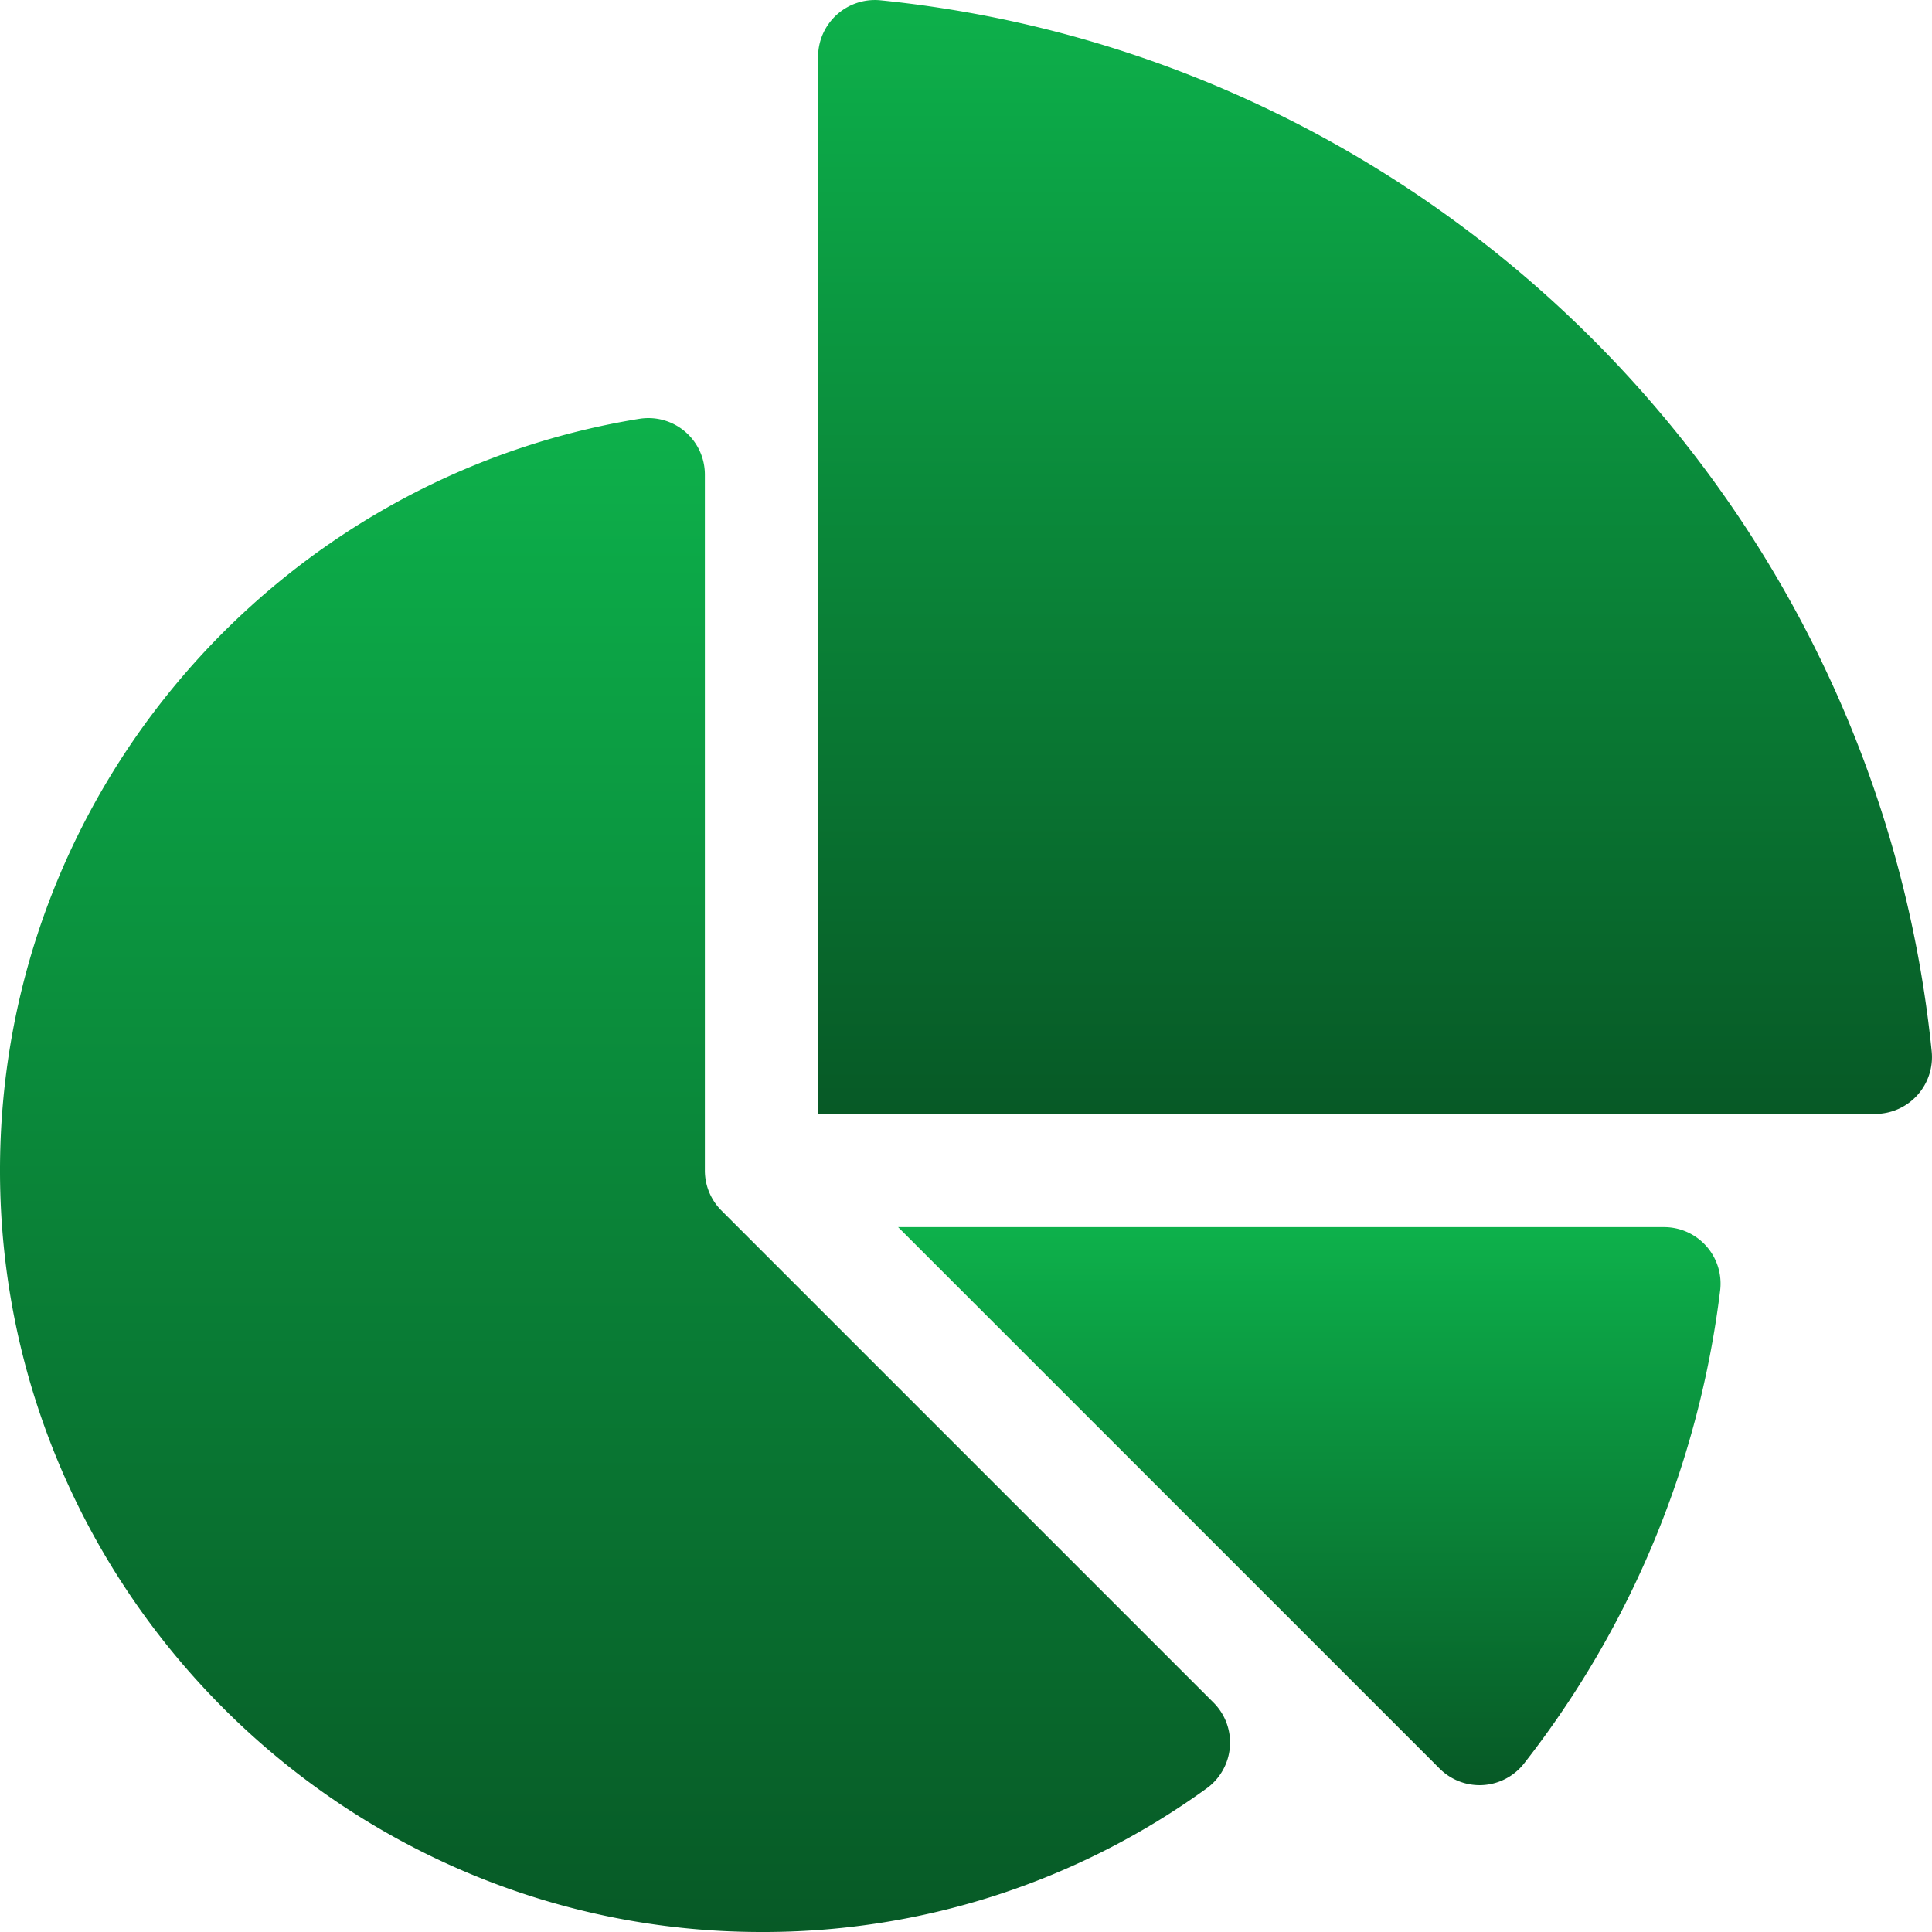
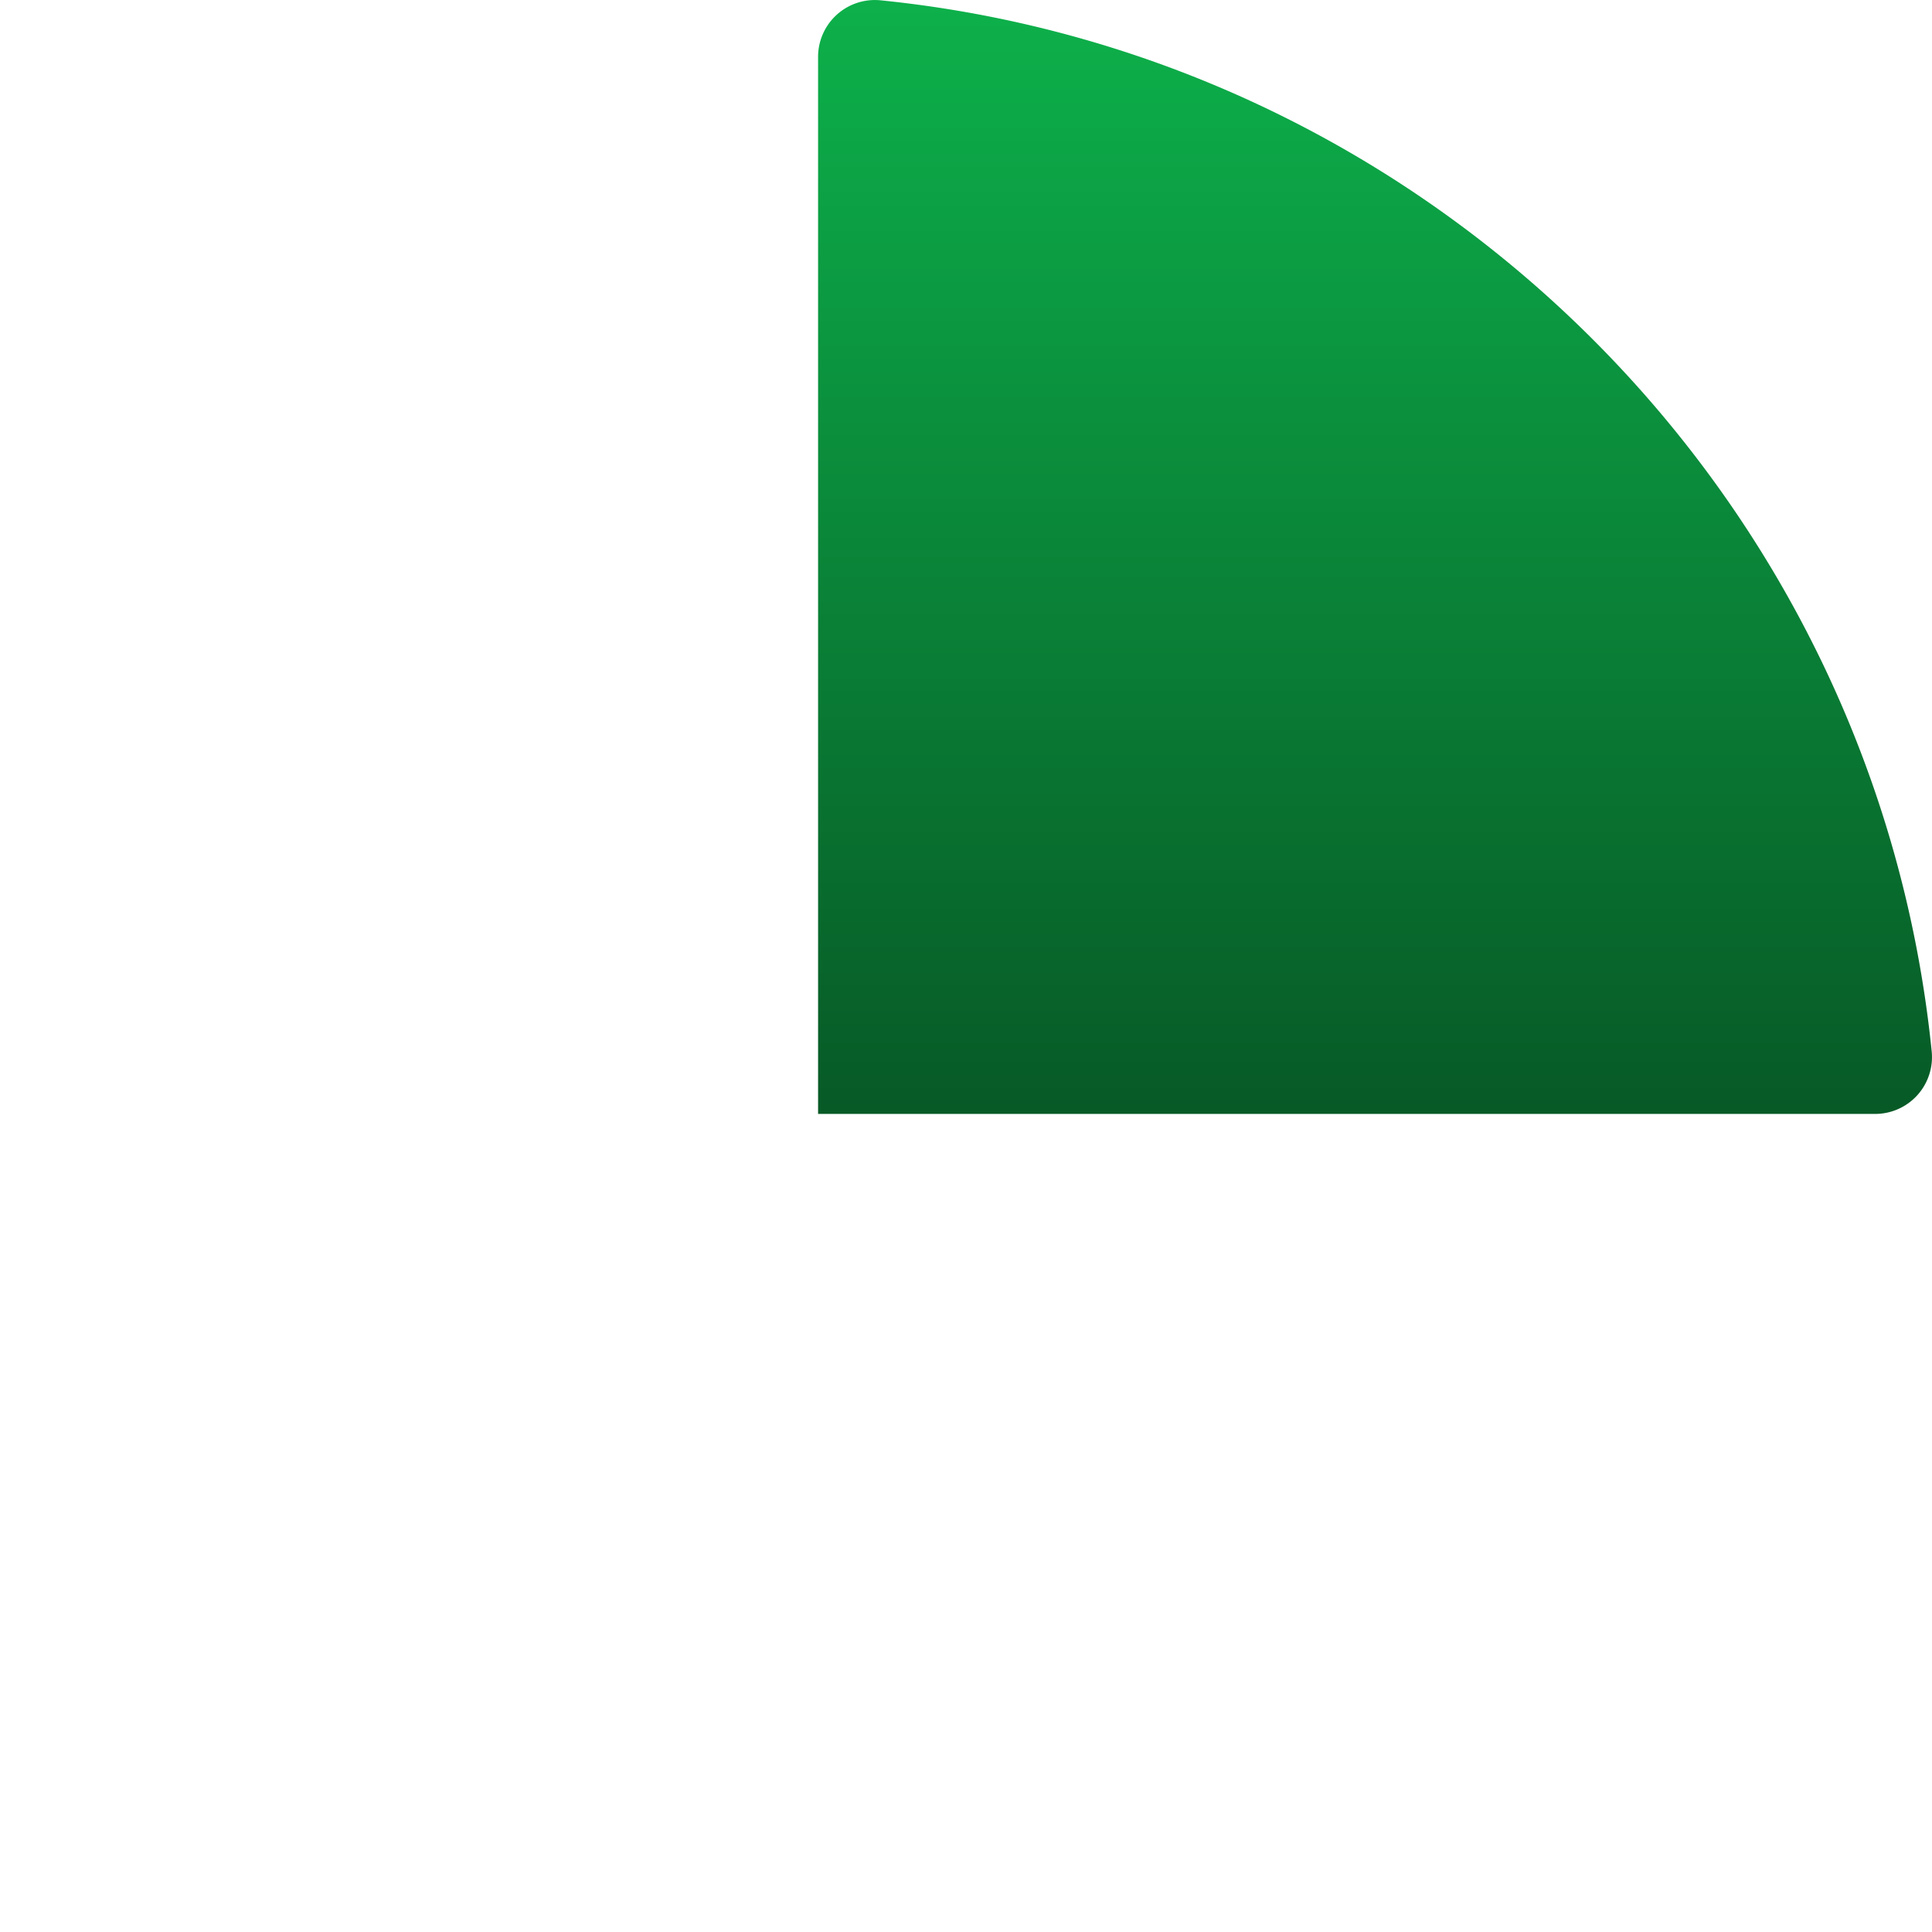
<svg xmlns="http://www.w3.org/2000/svg" width="456.51" height="456.511" viewBox="0 0 456.51 456.511">
  <defs>
    <linearGradient id="linear-gradient" x1="0.5" x2="0.5" y2="1" gradientUnits="objectBoundingBox">
      <stop offset="0" stop-color="#0db14b" />
      <stop offset="1" stop-color="#075926" />
    </linearGradient>
  </defs>
  <g id="pie-chart" transform="translate(0 0)">
-     <path id="Path_148" data-name="Path 148" d="M418.963,325.2H238.013L365.939,453.126a13.354,13.354,0,0,0,19.947-1.154,225.988,225.988,0,0,0,46.366-111.849A13.352,13.352,0,0,0,418.963,325.2Z" transform="translate(-25.795 -35.244)" fill="url(#linear-gradient)" />
-     <path id="Path_149" data-name="Path 149" d="M170.472,298.046a13.376,13.376,0,0,1-3.918-9.458V124.178a13.345,13.345,0,0,0-15.4-13.221C65.4,124.8-.268,199.472,0,289.137c.3,98.622,80.838,179.13,179.46,179.379a178.527,178.527,0,0,0,105.712-33.975,13.358,13.358,0,0,0,1.548-20.248Z" transform="translate(0 -12.007)" fill="url(#linear-gradient)" />
    <path id="Path_150" data-name="Path 150" d="M479.938,248.481C466.707,117.642,362.365,13.3,231.526.069A13.424,13.424,0,0,0,216.8,13.453V263.207H466.554a13.424,13.424,0,0,0,13.384-14.726Z" transform="translate(-23.496 0)" fill="url(#linear-gradient)" />
  </g>
</svg>